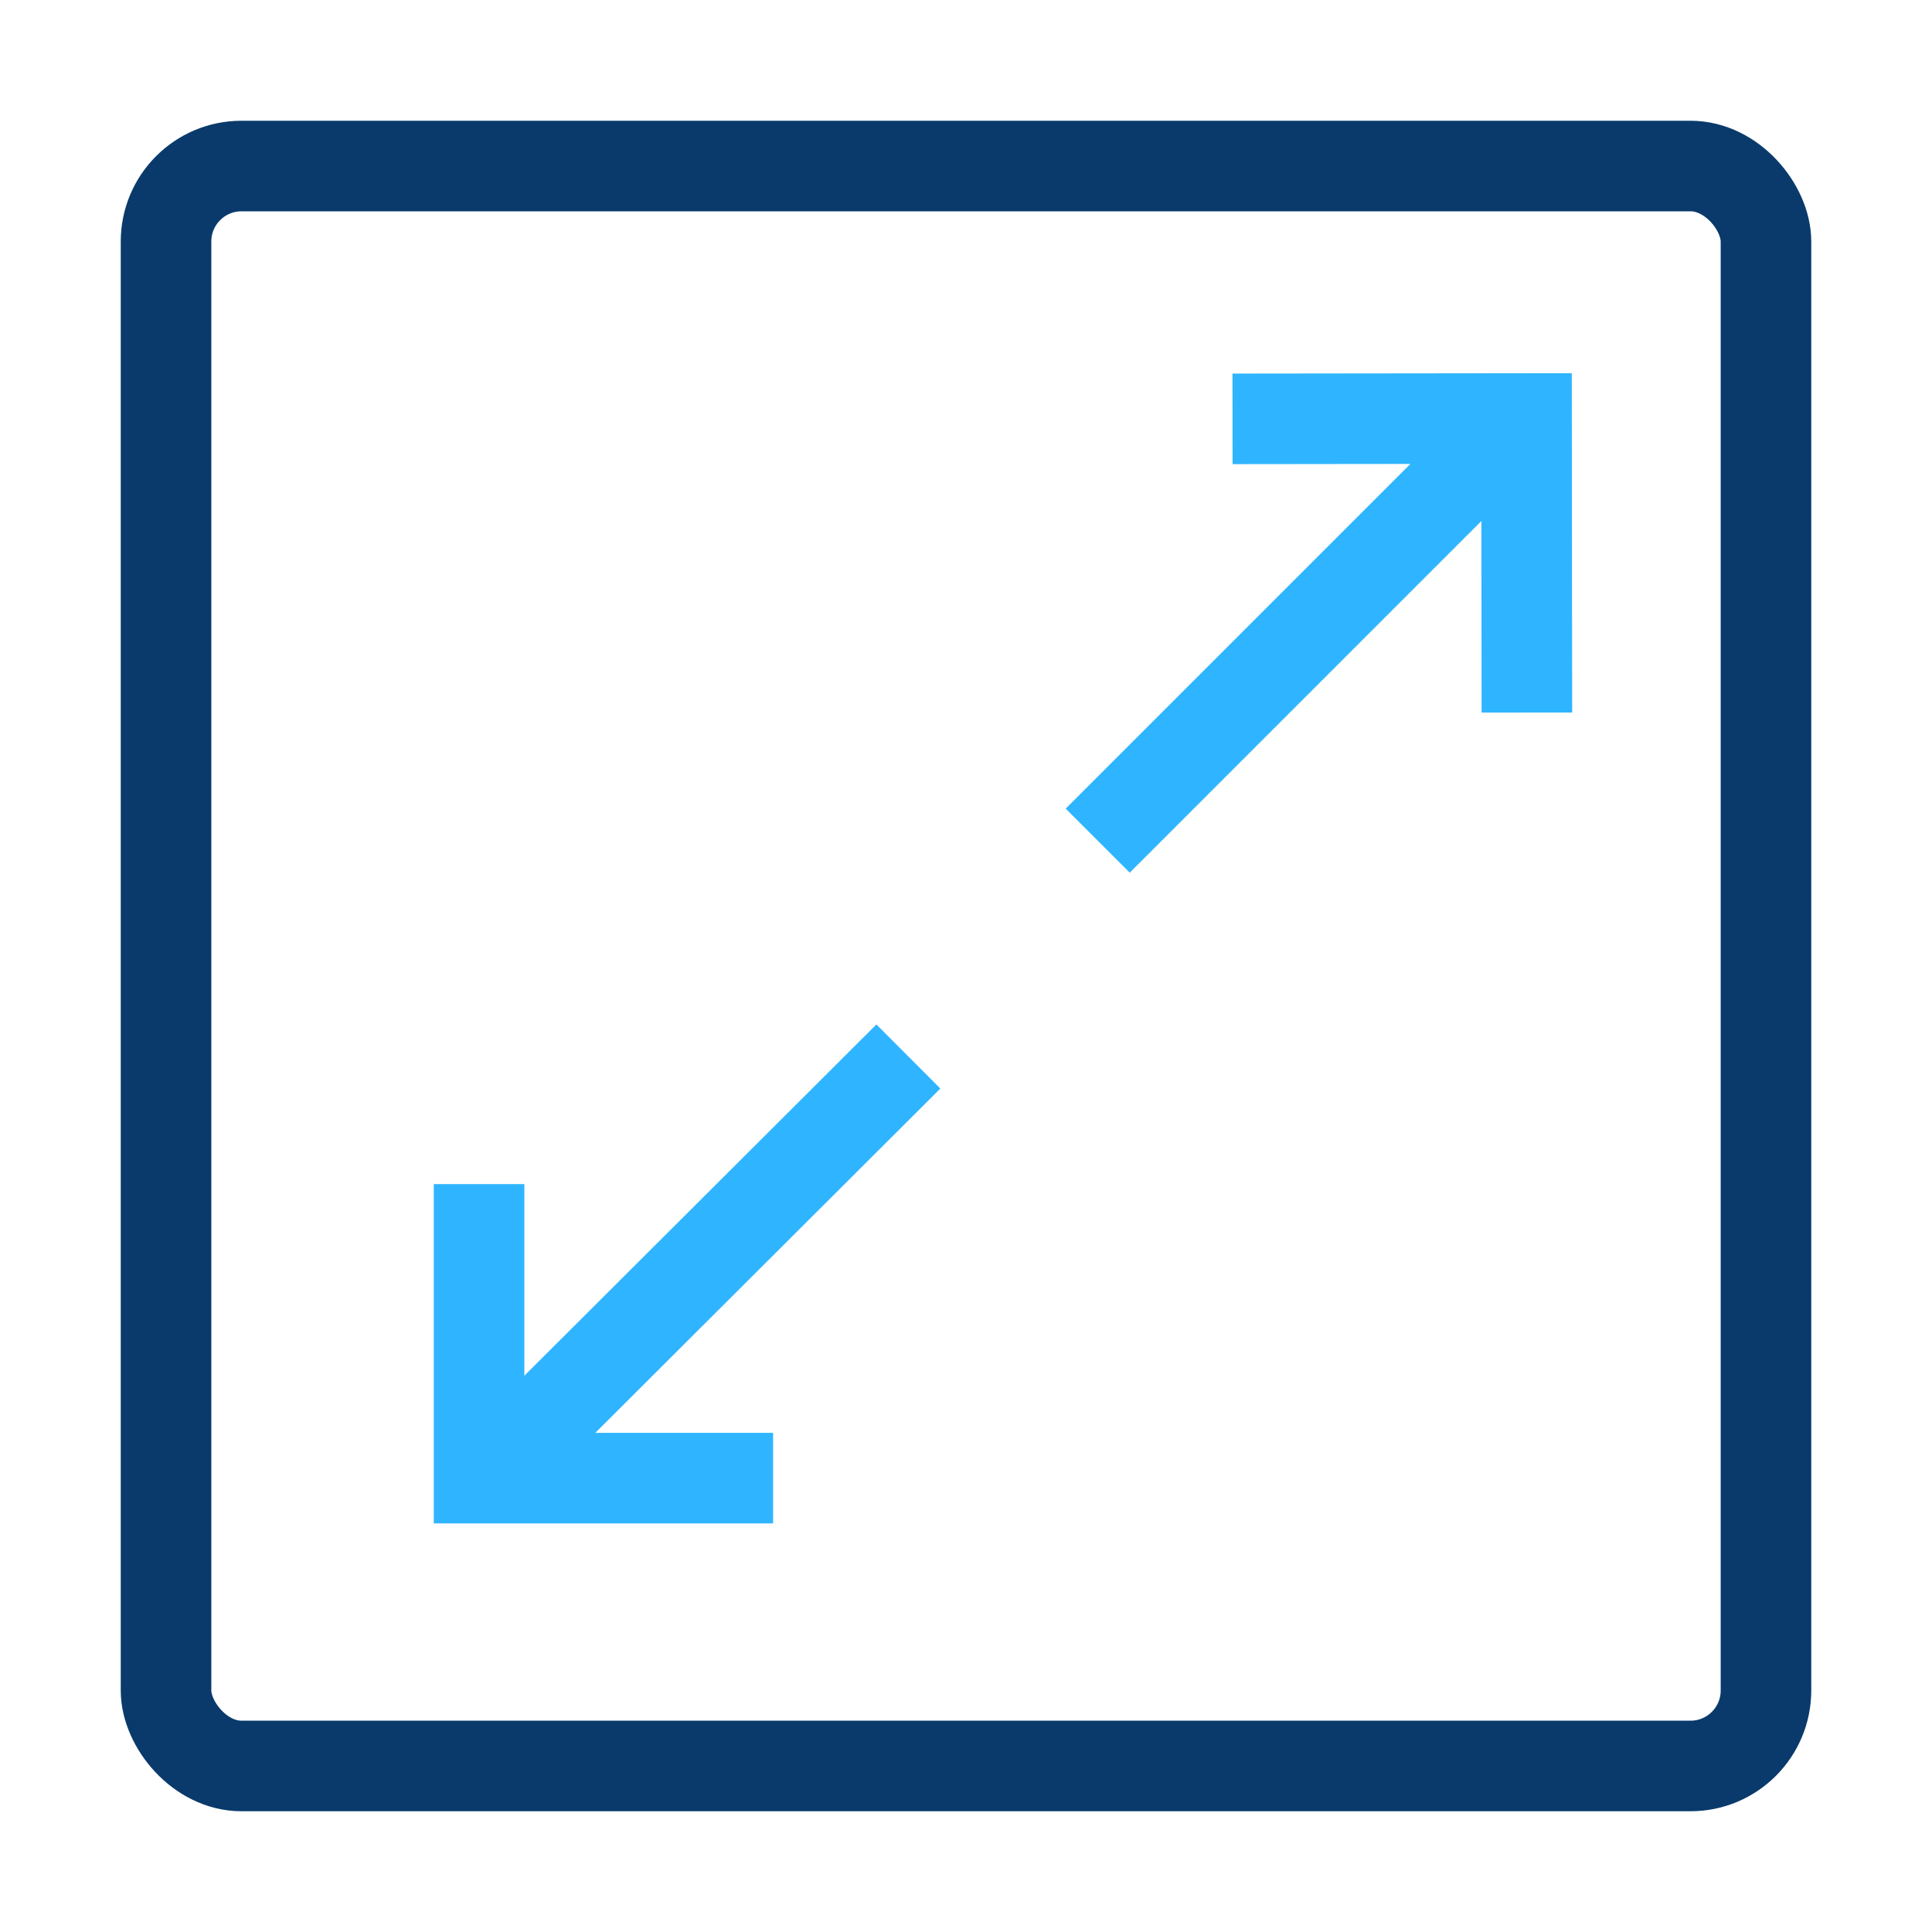
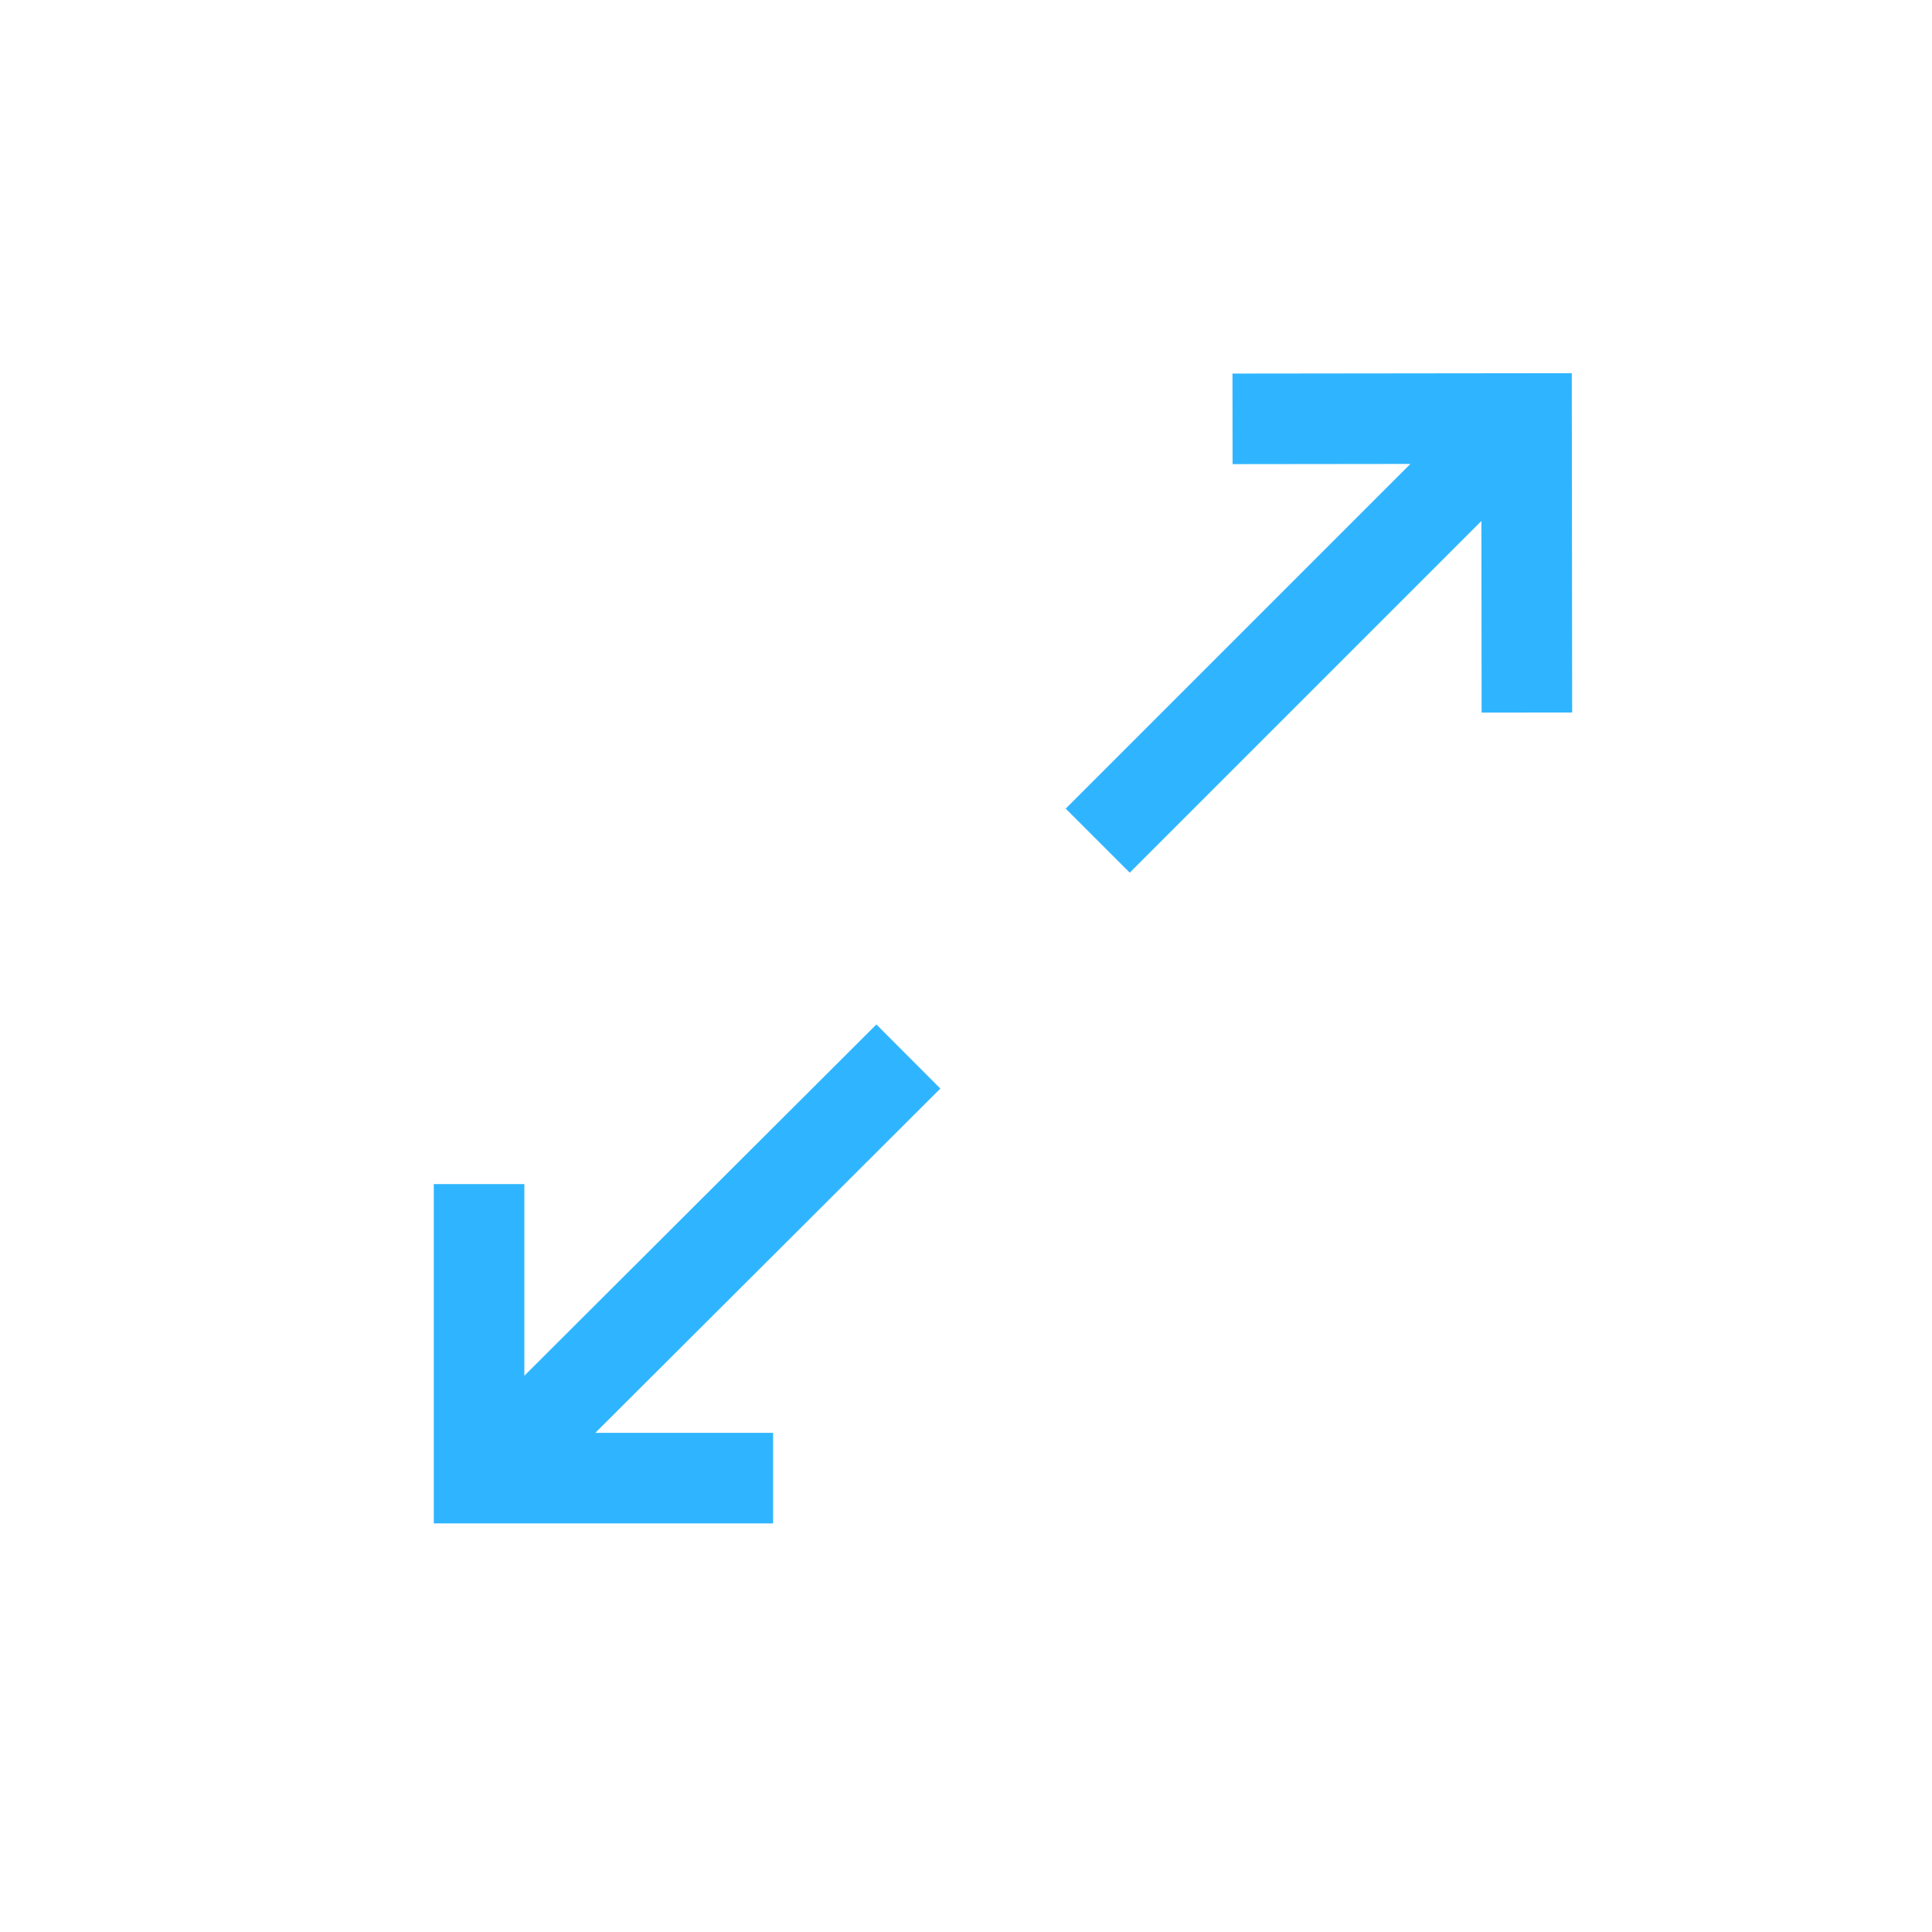
<svg xmlns="http://www.w3.org/2000/svg" width="64" height="64" viewBox="0 0 64 64" fill="none">
-   <rect x="5.5" y="5.5" width="53" height="53" rx="2.5" stroke="#093A6B" stroke-width="3" />
  <path d="M50.58 23.604L50.569 13.864L40.829 13.875" stroke="#2FB5FF" stroke-width="3" />
  <line x1="49.363" y1="14.847" x2="36.363" y2="27.847" stroke="#2FB5FF" stroke-width="3" />
  <path d="M15.87 39.225L15.87 48.965L25.61 48.965" stroke="#2FB5FF" stroke-width="3" />
  <line x1="17.077" y1="47.984" x2="30.091" y2="34.998" stroke="#2FB5FF" stroke-width="3" />
</svg>